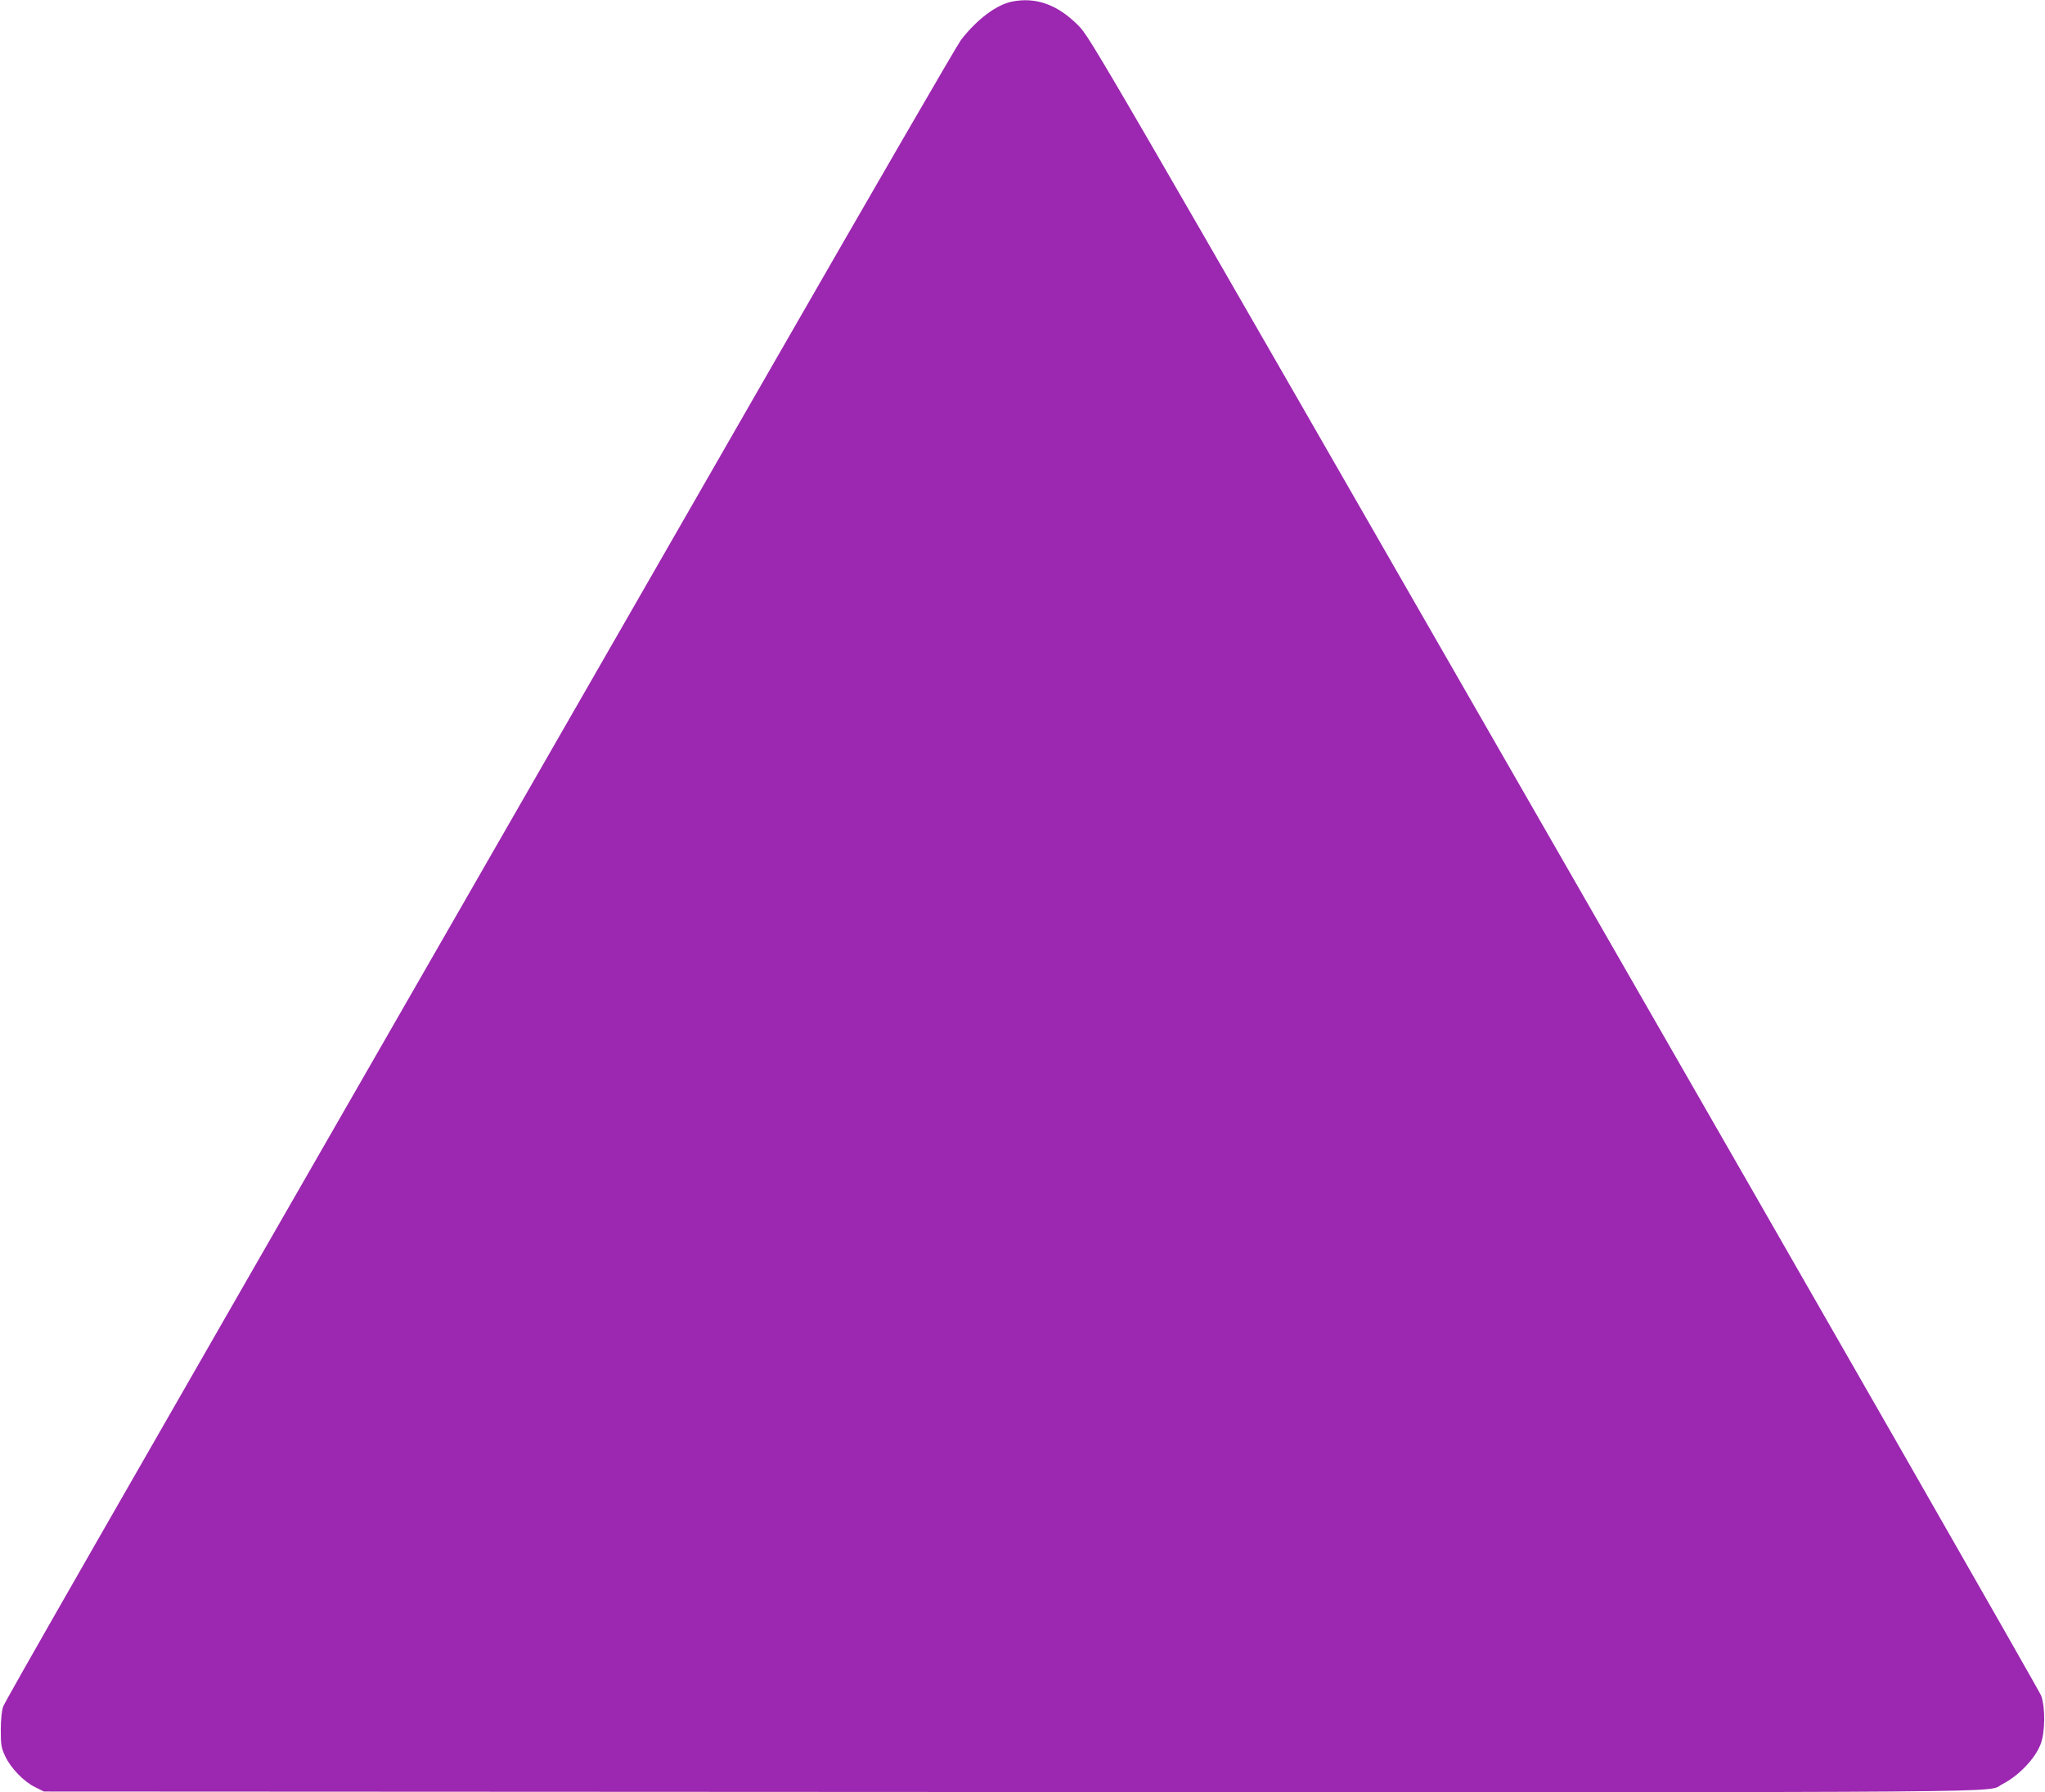
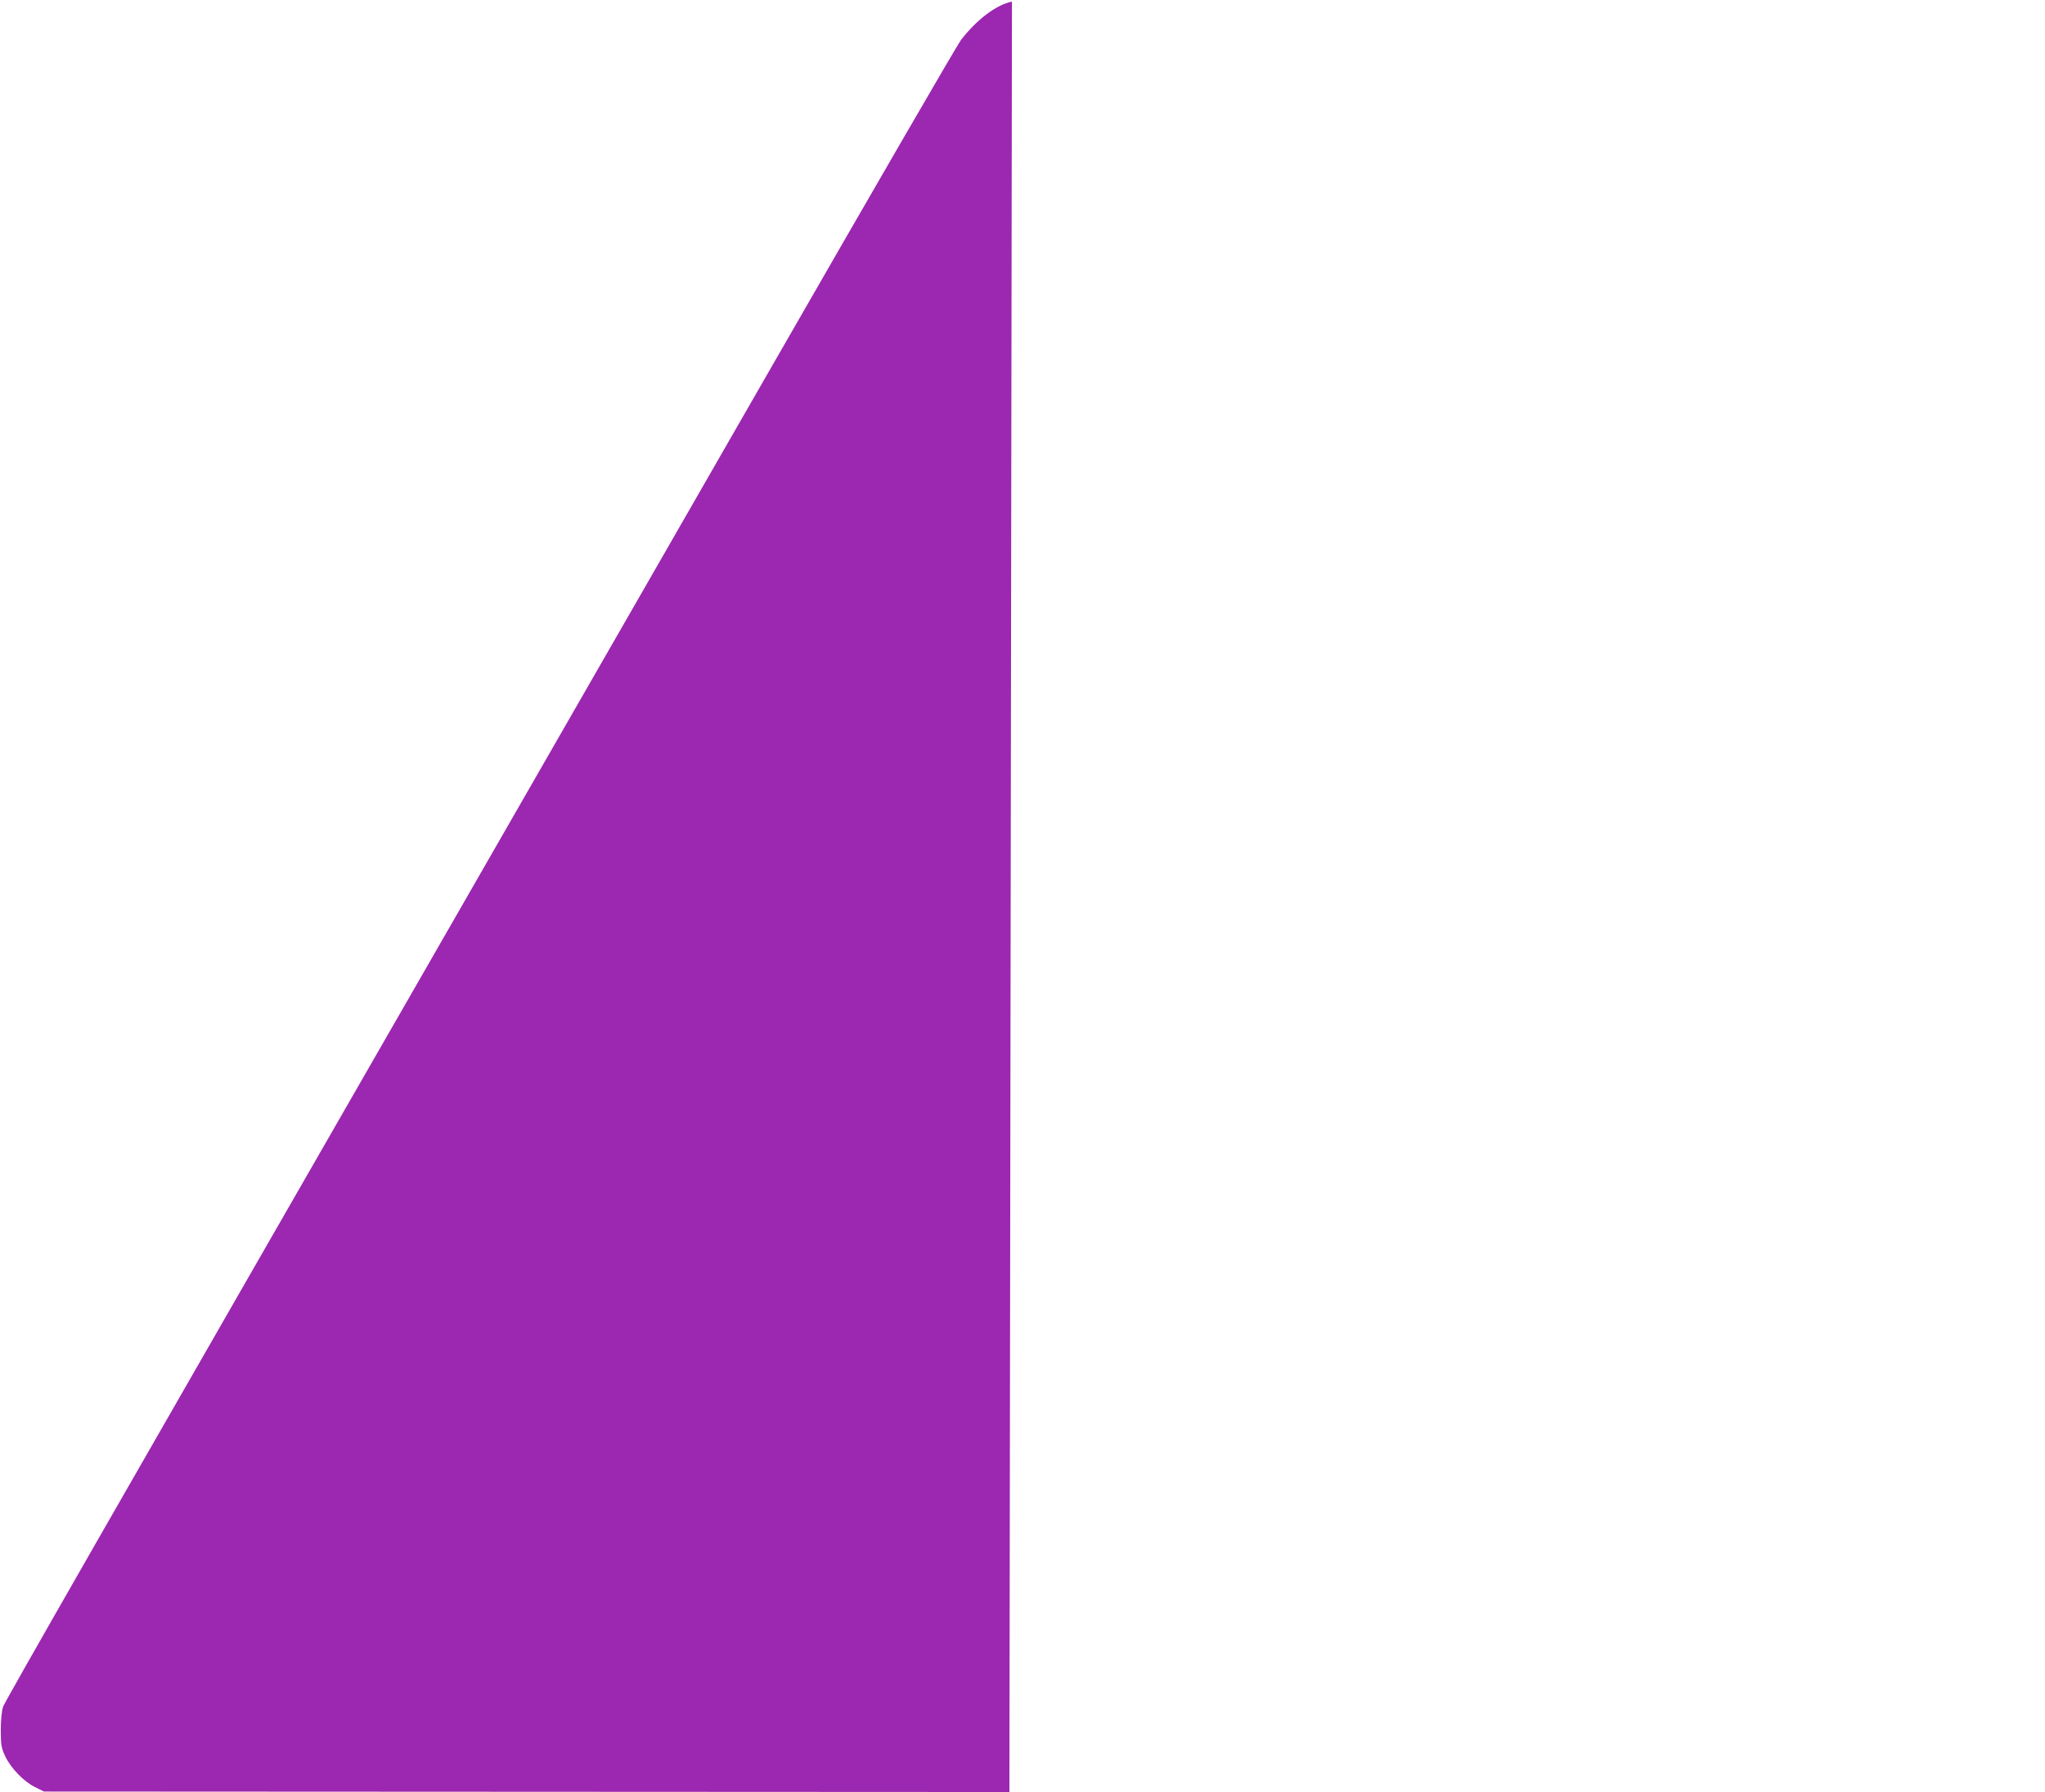
<svg xmlns="http://www.w3.org/2000/svg" version="1.0" width="1280pt" height="1122pt" viewBox="0 0 1280 1122" preserveAspectRatio="xMidYMid meet">
  <g transform="translate(0,1122) scale(0.1,-0.1)" fill="#9c27b0" stroke="none">
-     <path d="M6334 11210 c-98 -20 -219 -111 -319 -240 -23 -30 -556 -950 -1185 -2045 -629 -1094 -1418 -2469 -1755 -3055 -2514 -4375 -3044 -5300 -3056 -5335 -8 -24 -14 -82 -14 -145 0 -93 3 -111 27 -163 35 -75 117 -160 187 -194 l56 -28 6043 -3 c6558 -2 6106 -6 6215 49 101 52 203 157 239 249 29 73 31 230 4 305 -10 28 -1353 2374 -2985 5214 -2946 5130 -2967 5165 -3041 5241 -130 131 -265 180 -416 150z" />
+     <path d="M6334 11210 c-98 -20 -219 -111 -319 -240 -23 -30 -556 -950 -1185 -2045 -629 -1094 -1418 -2469 -1755 -3055 -2514 -4375 -3044 -5300 -3056 -5335 -8 -24 -14 -82 -14 -145 0 -93 3 -111 27 -163 35 -75 117 -160 187 -194 l56 -28 6043 -3 z" />
  </g>
</svg>